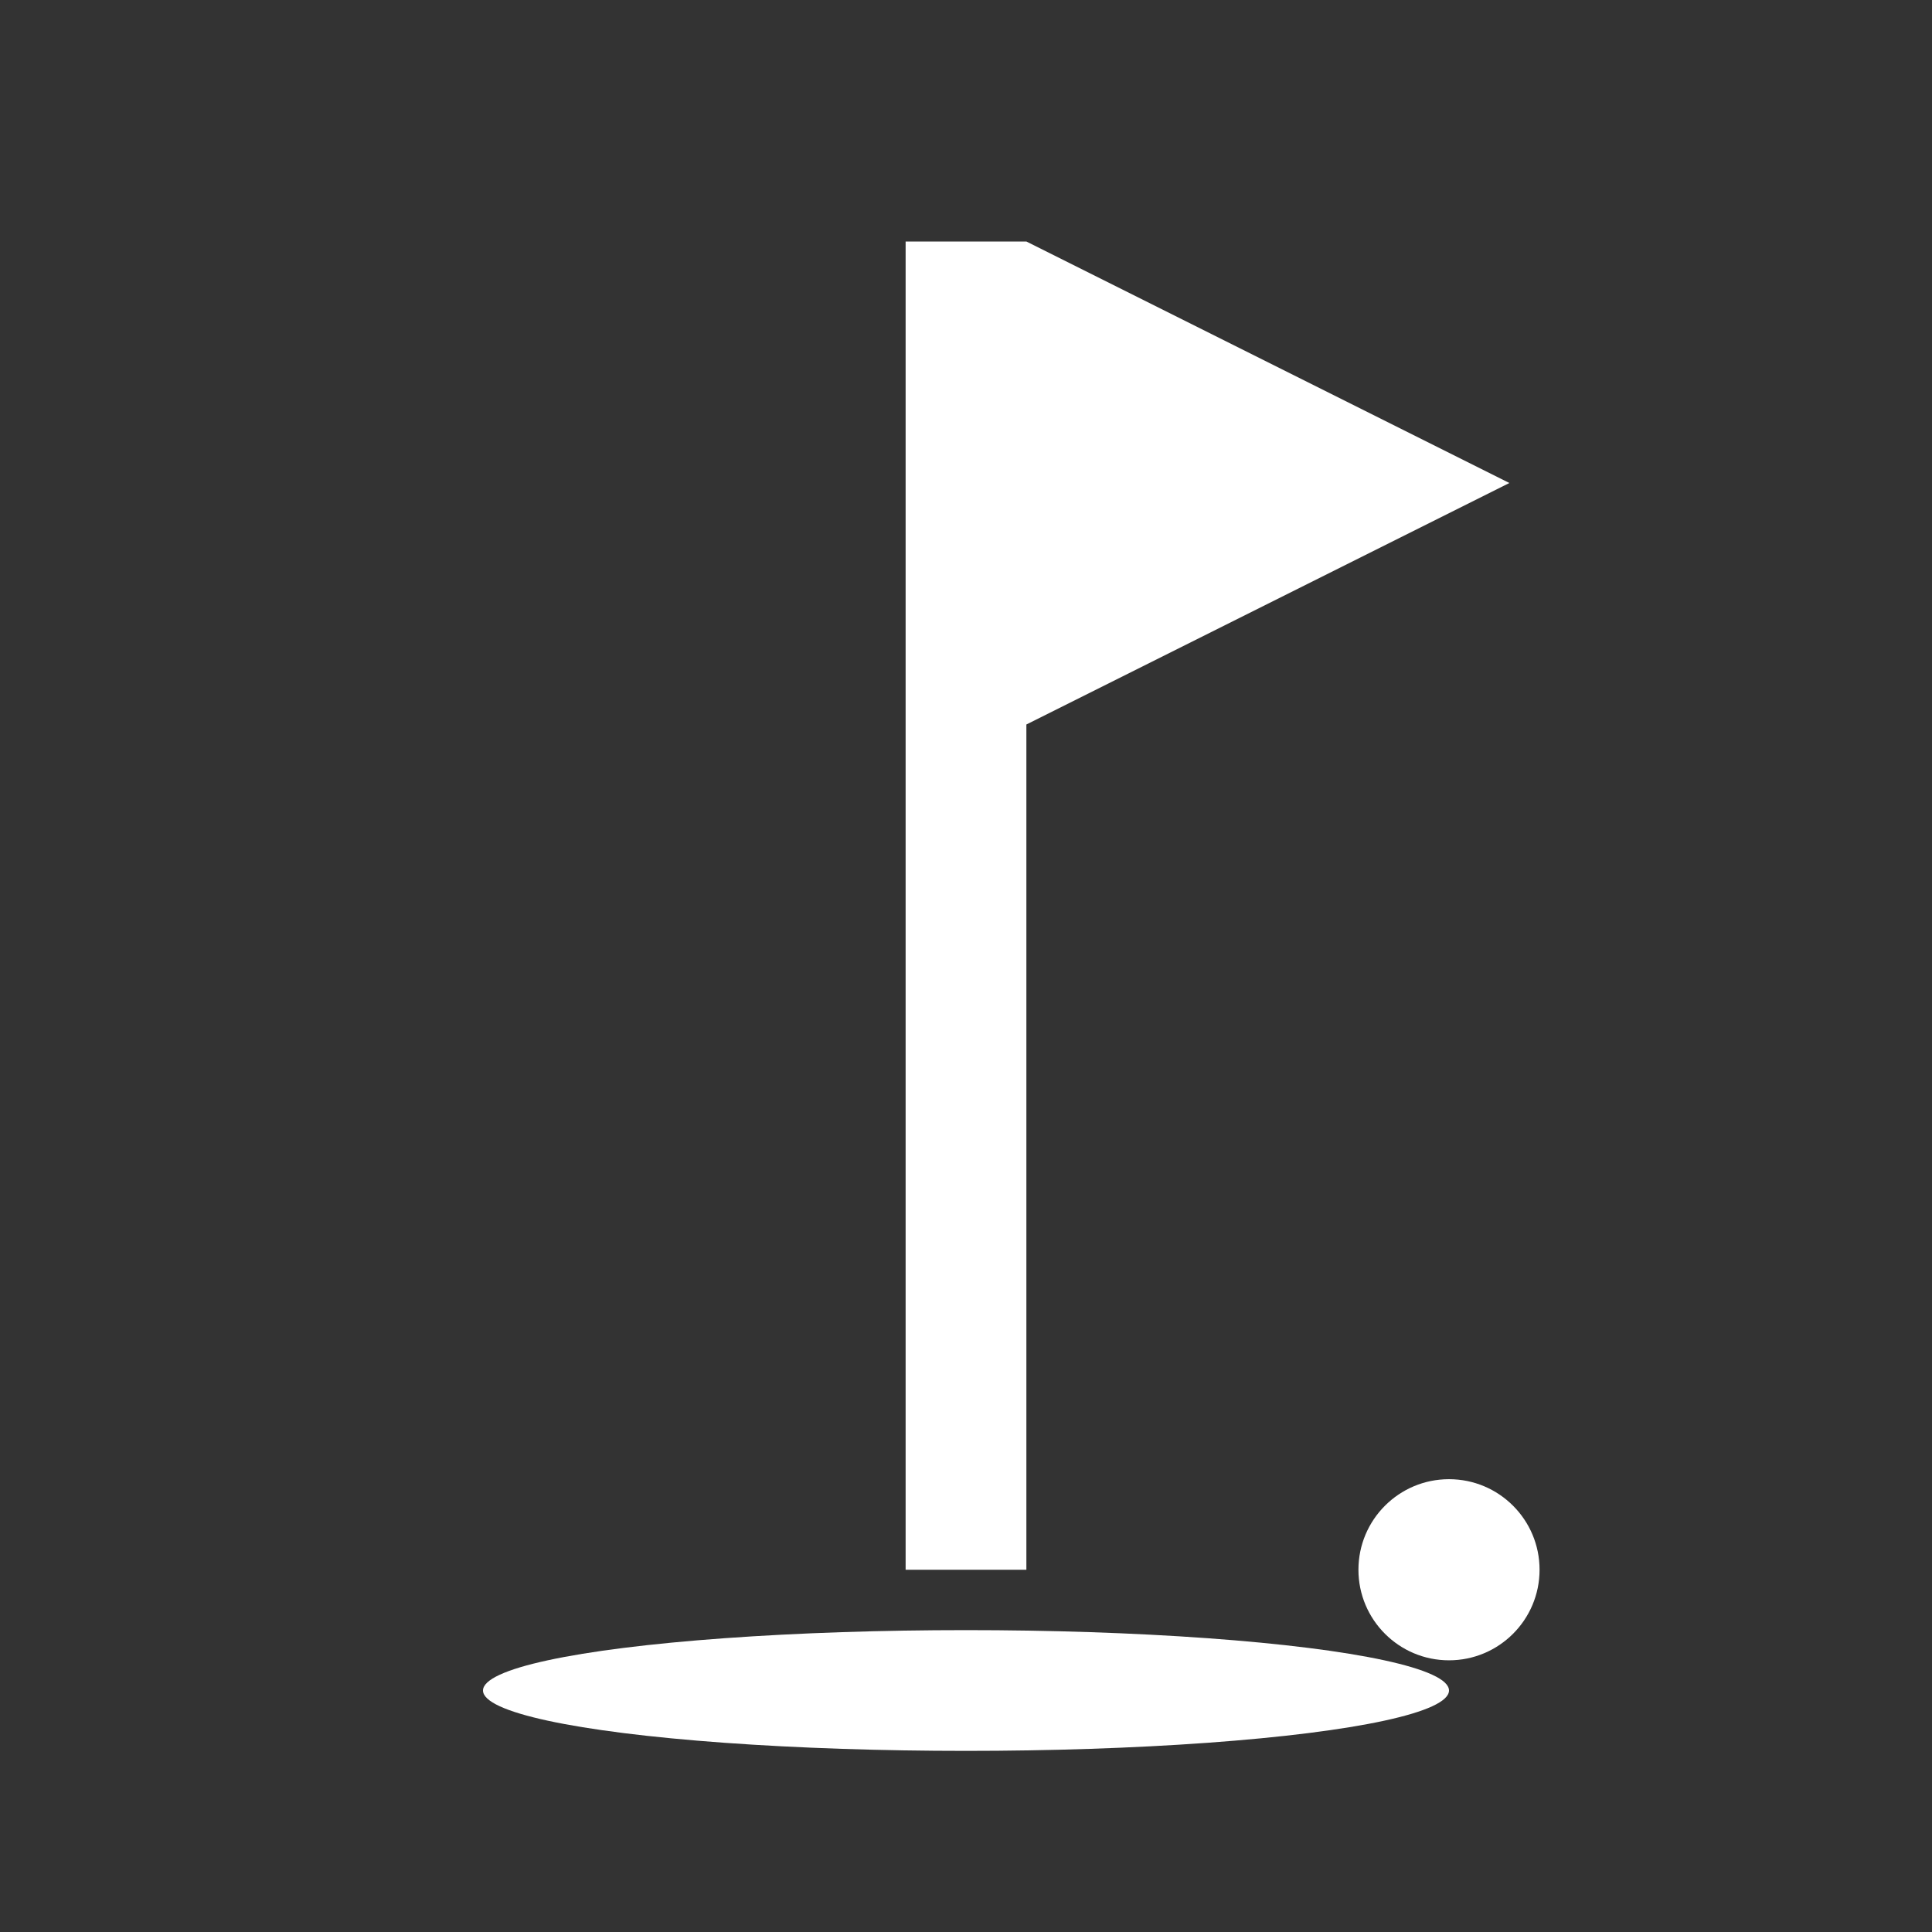
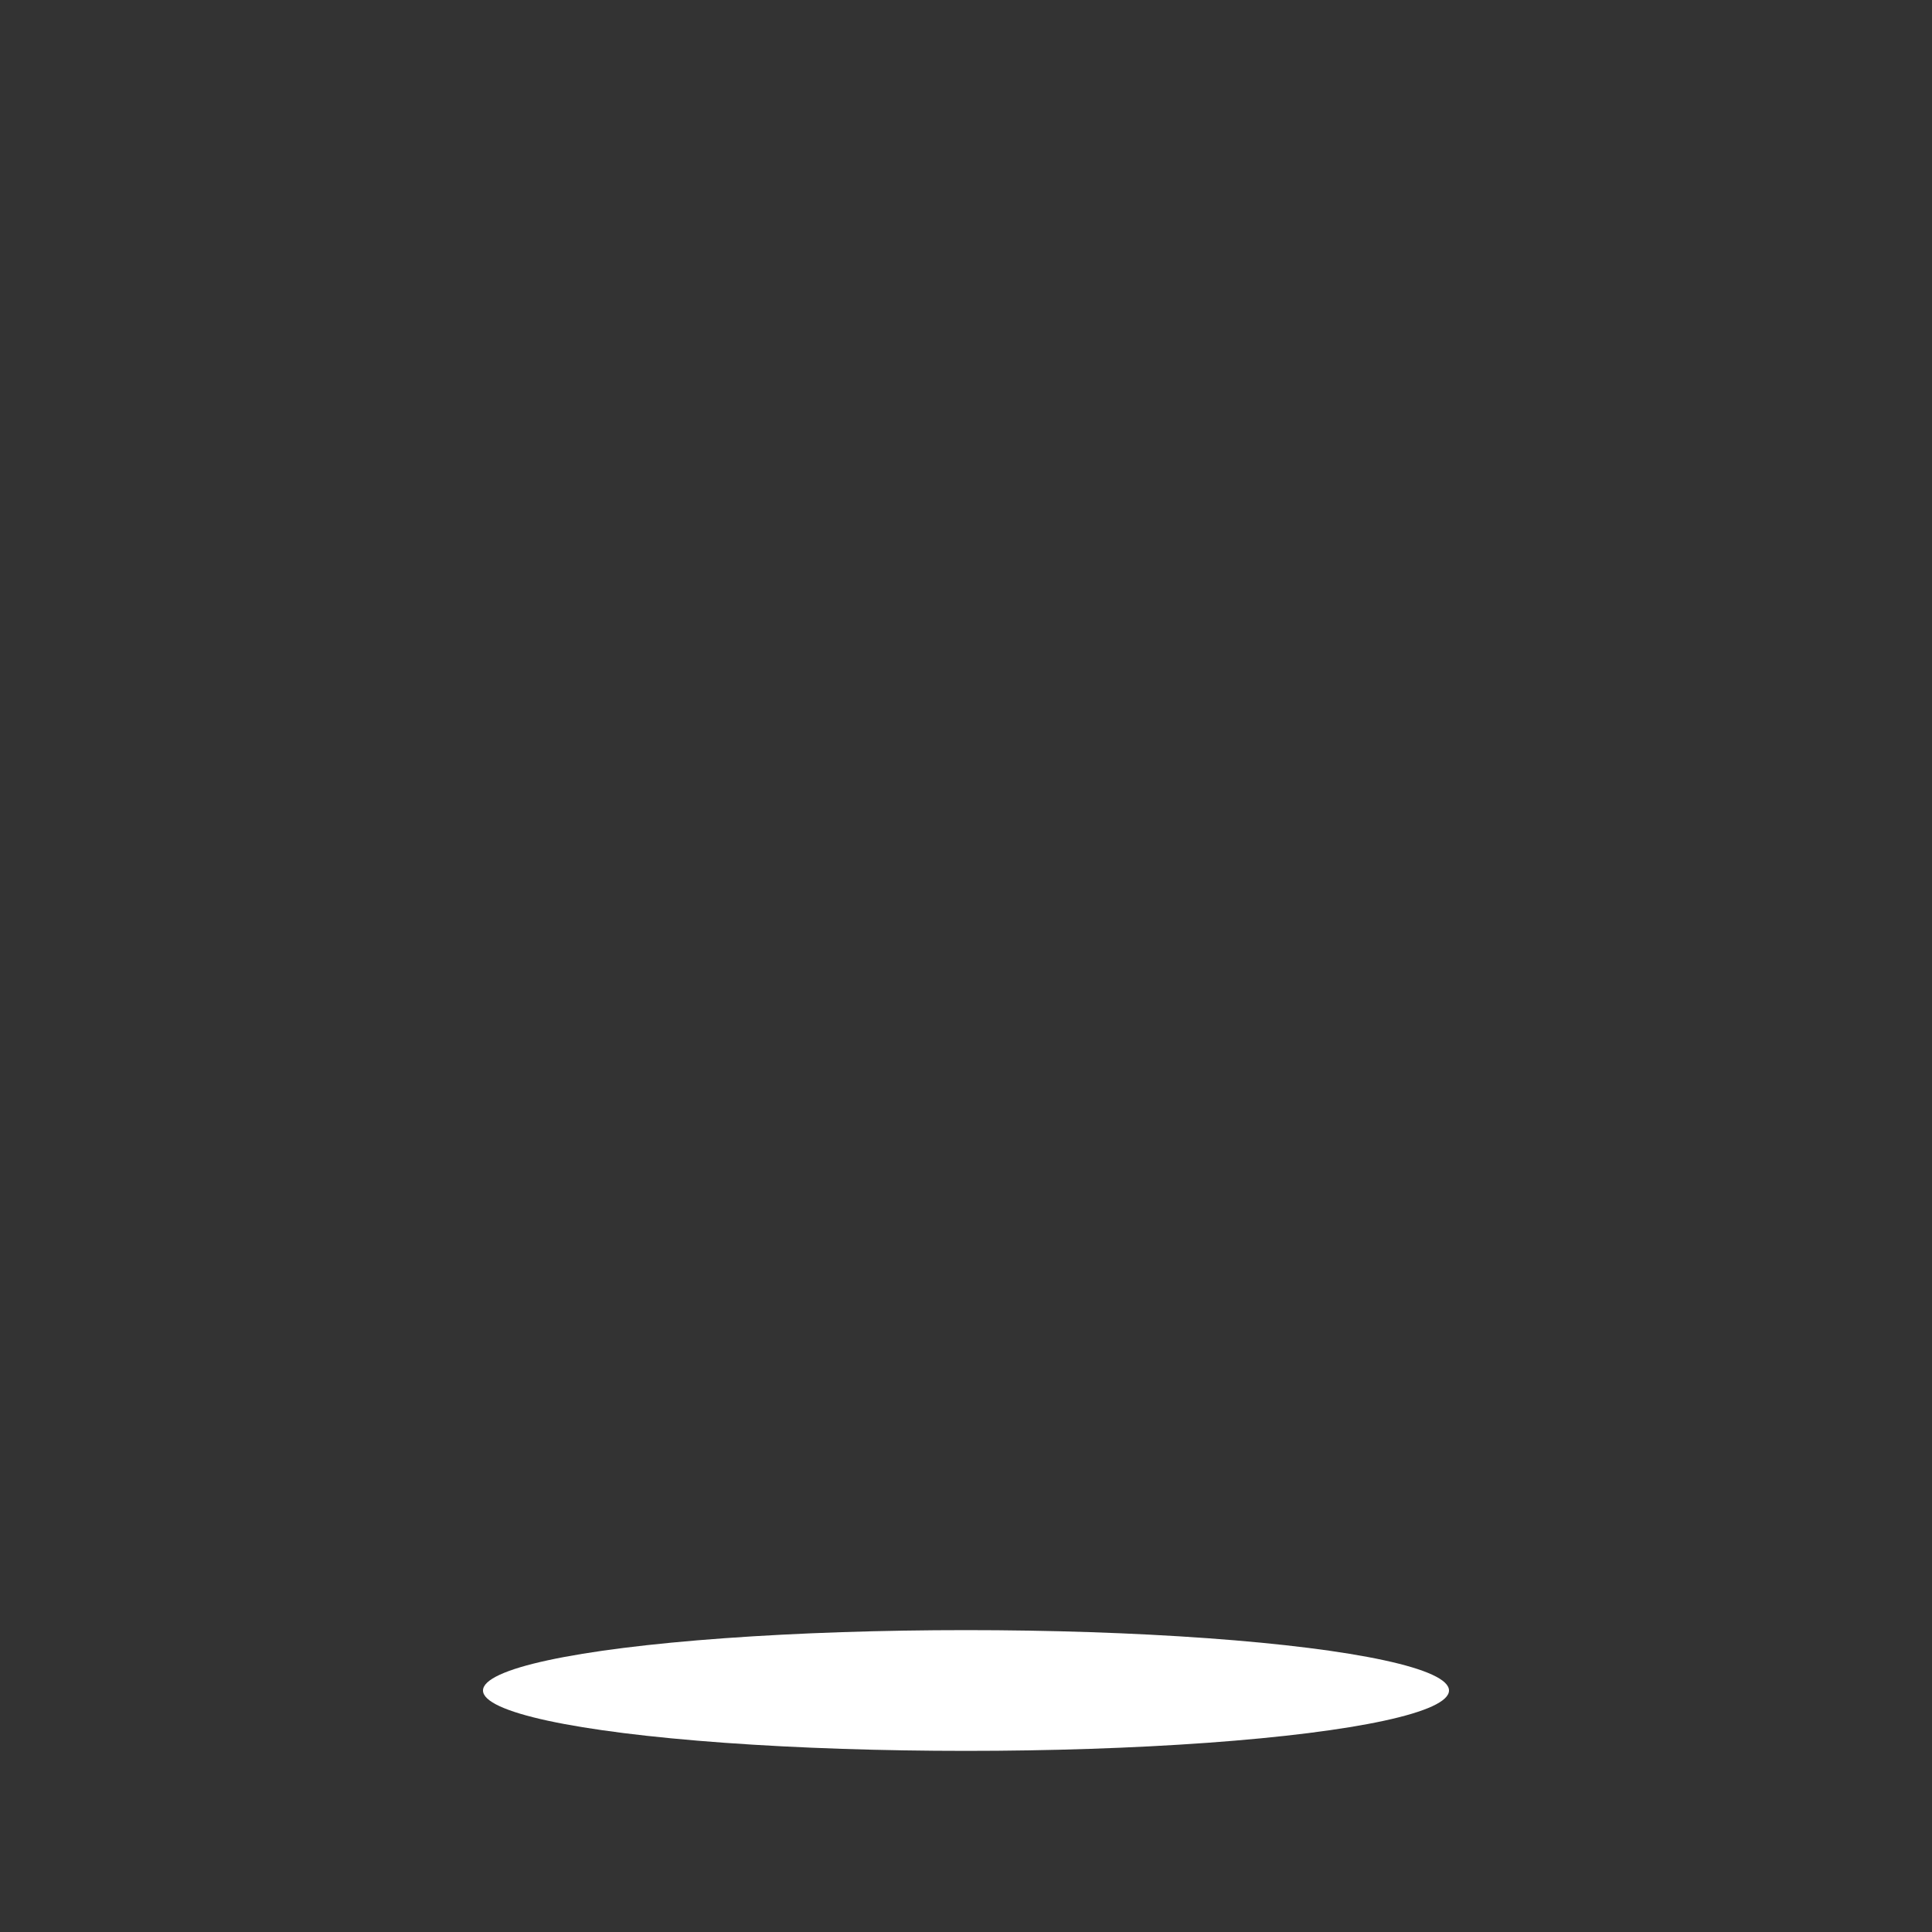
<svg xmlns="http://www.w3.org/2000/svg" viewBox="0 0 64 64" width="64" height="64" fill="#fff">
  <rect x="0" y="0" width="64" height="64" fill="#333333" stroke="none" />
-   <circle cx="48" cy="52" r="3" fill="#fff" />
  <ellipse cx="32" cy="56" rx="16" ry="2" fill="#fff" />
-   <path d="M30 8v44h4V8l16 8-16 8V8z" fill="#fff" />
</svg>